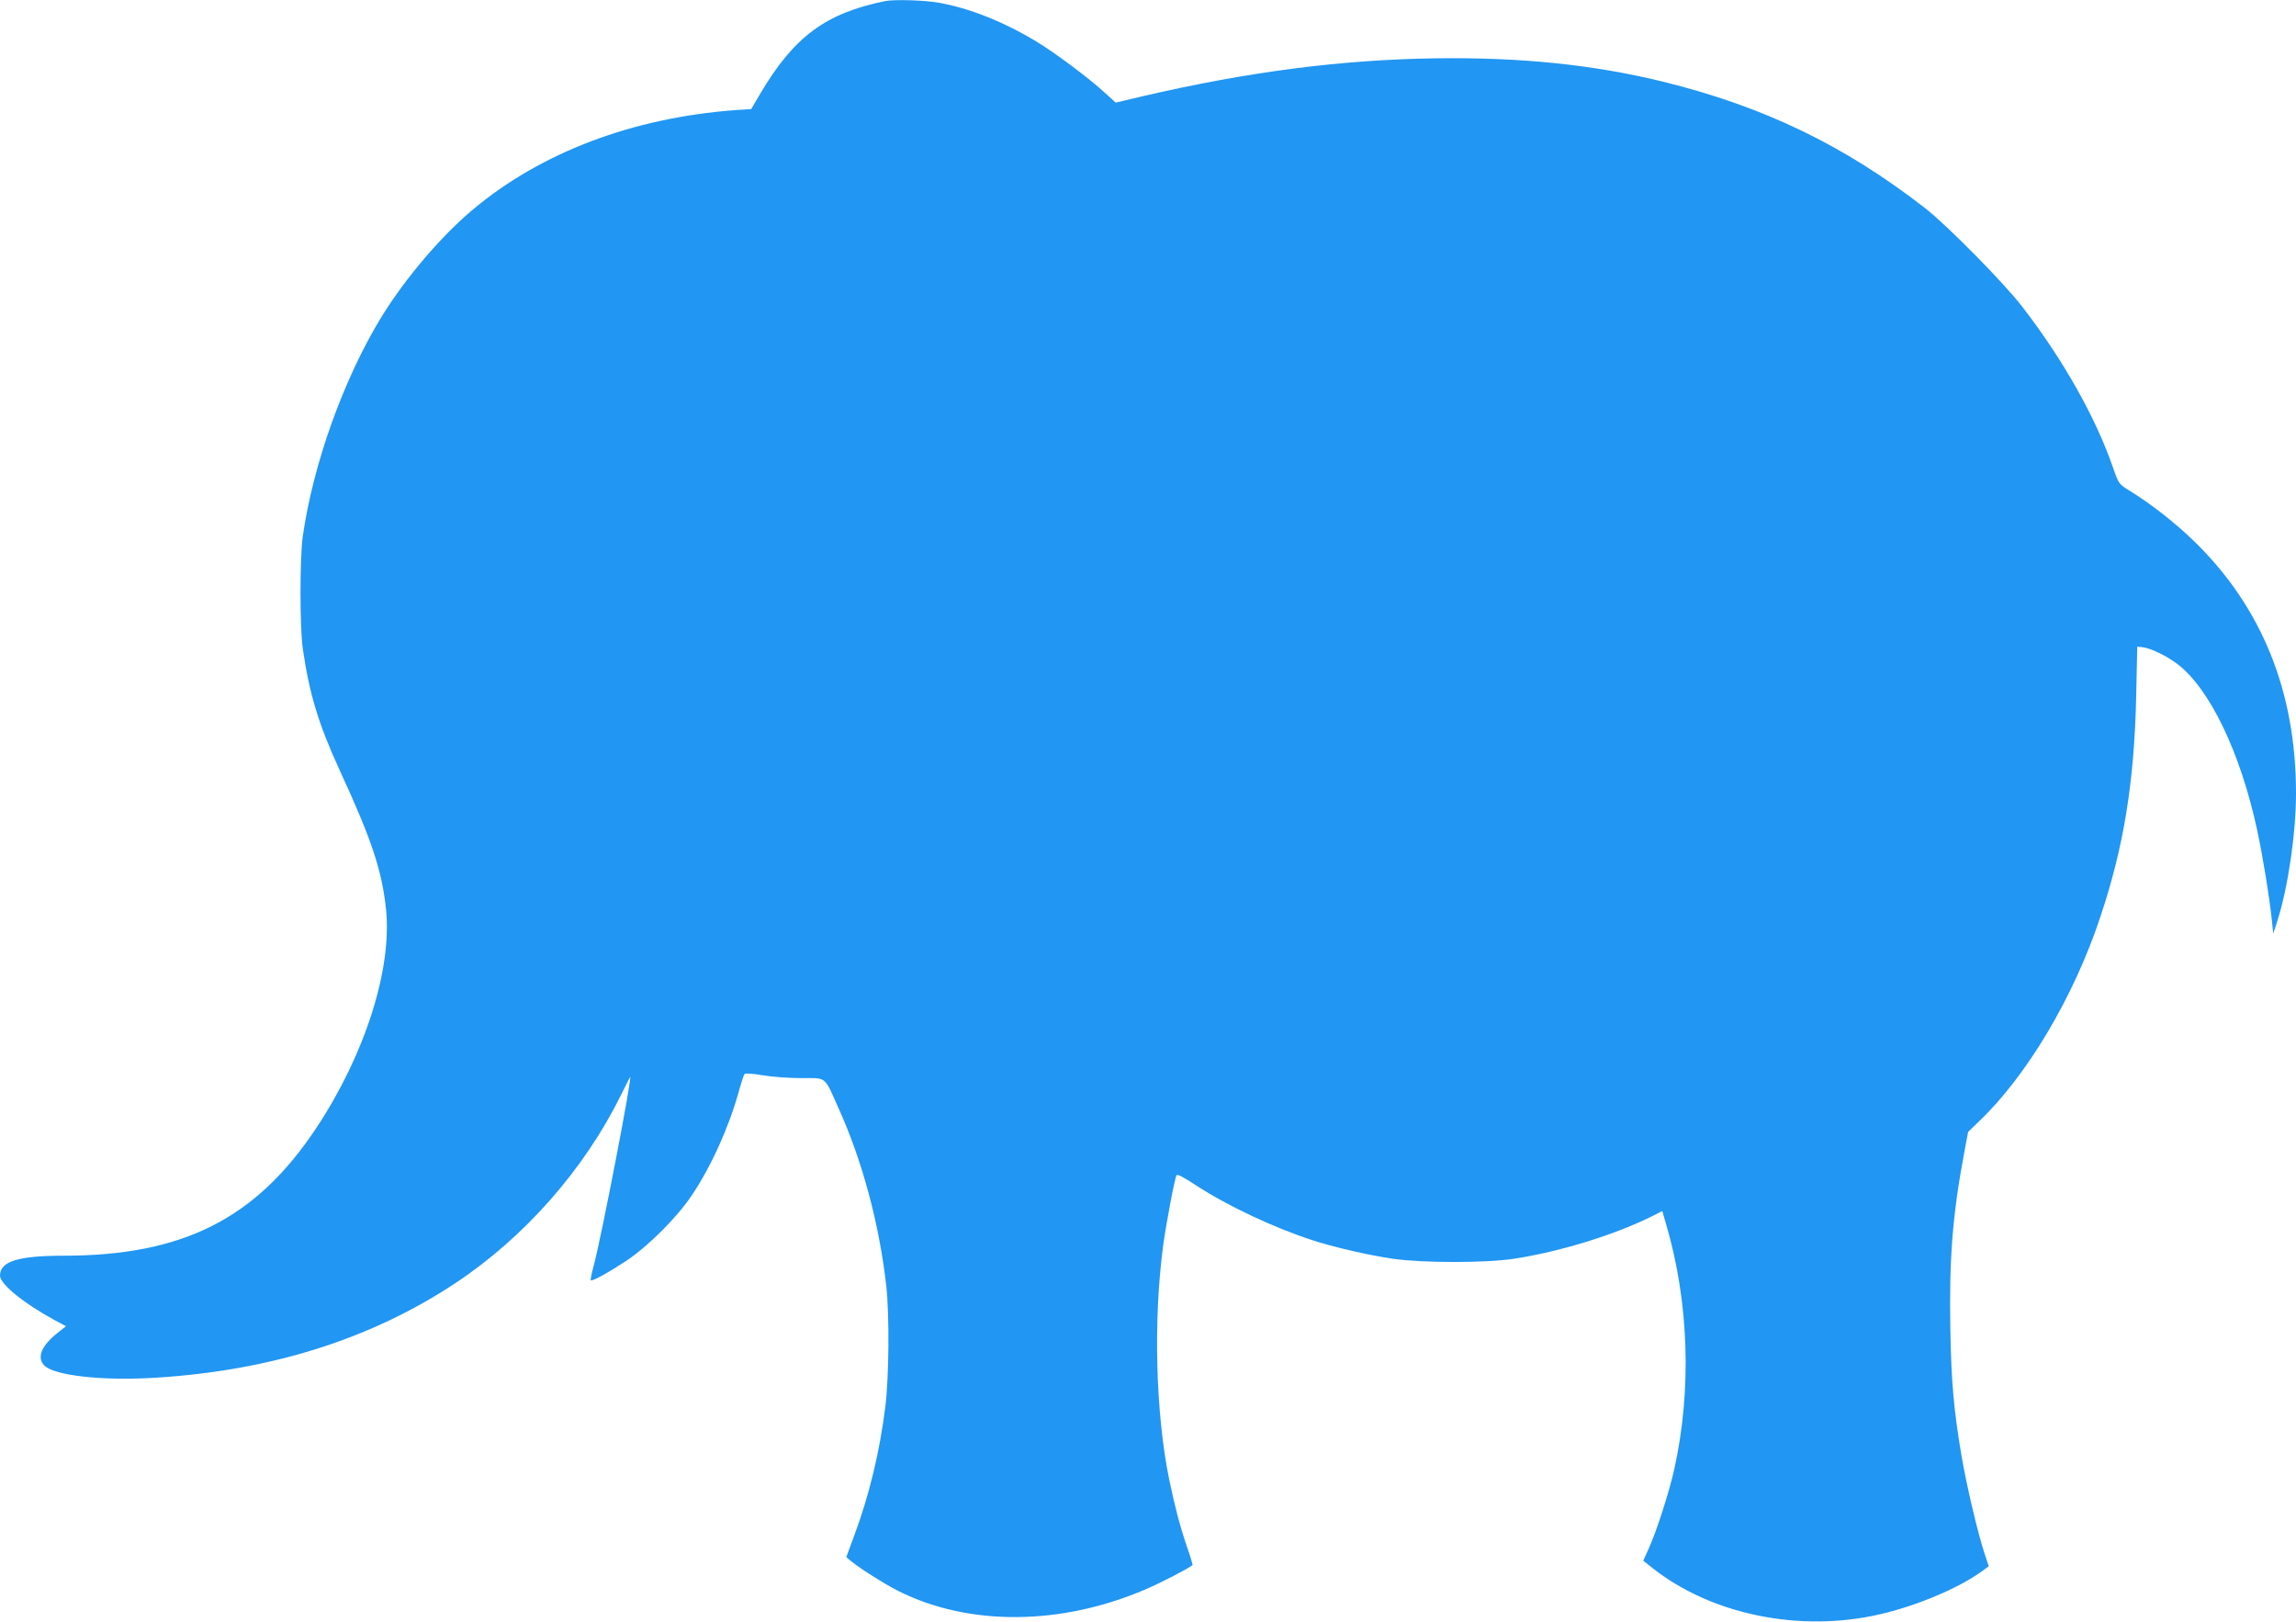
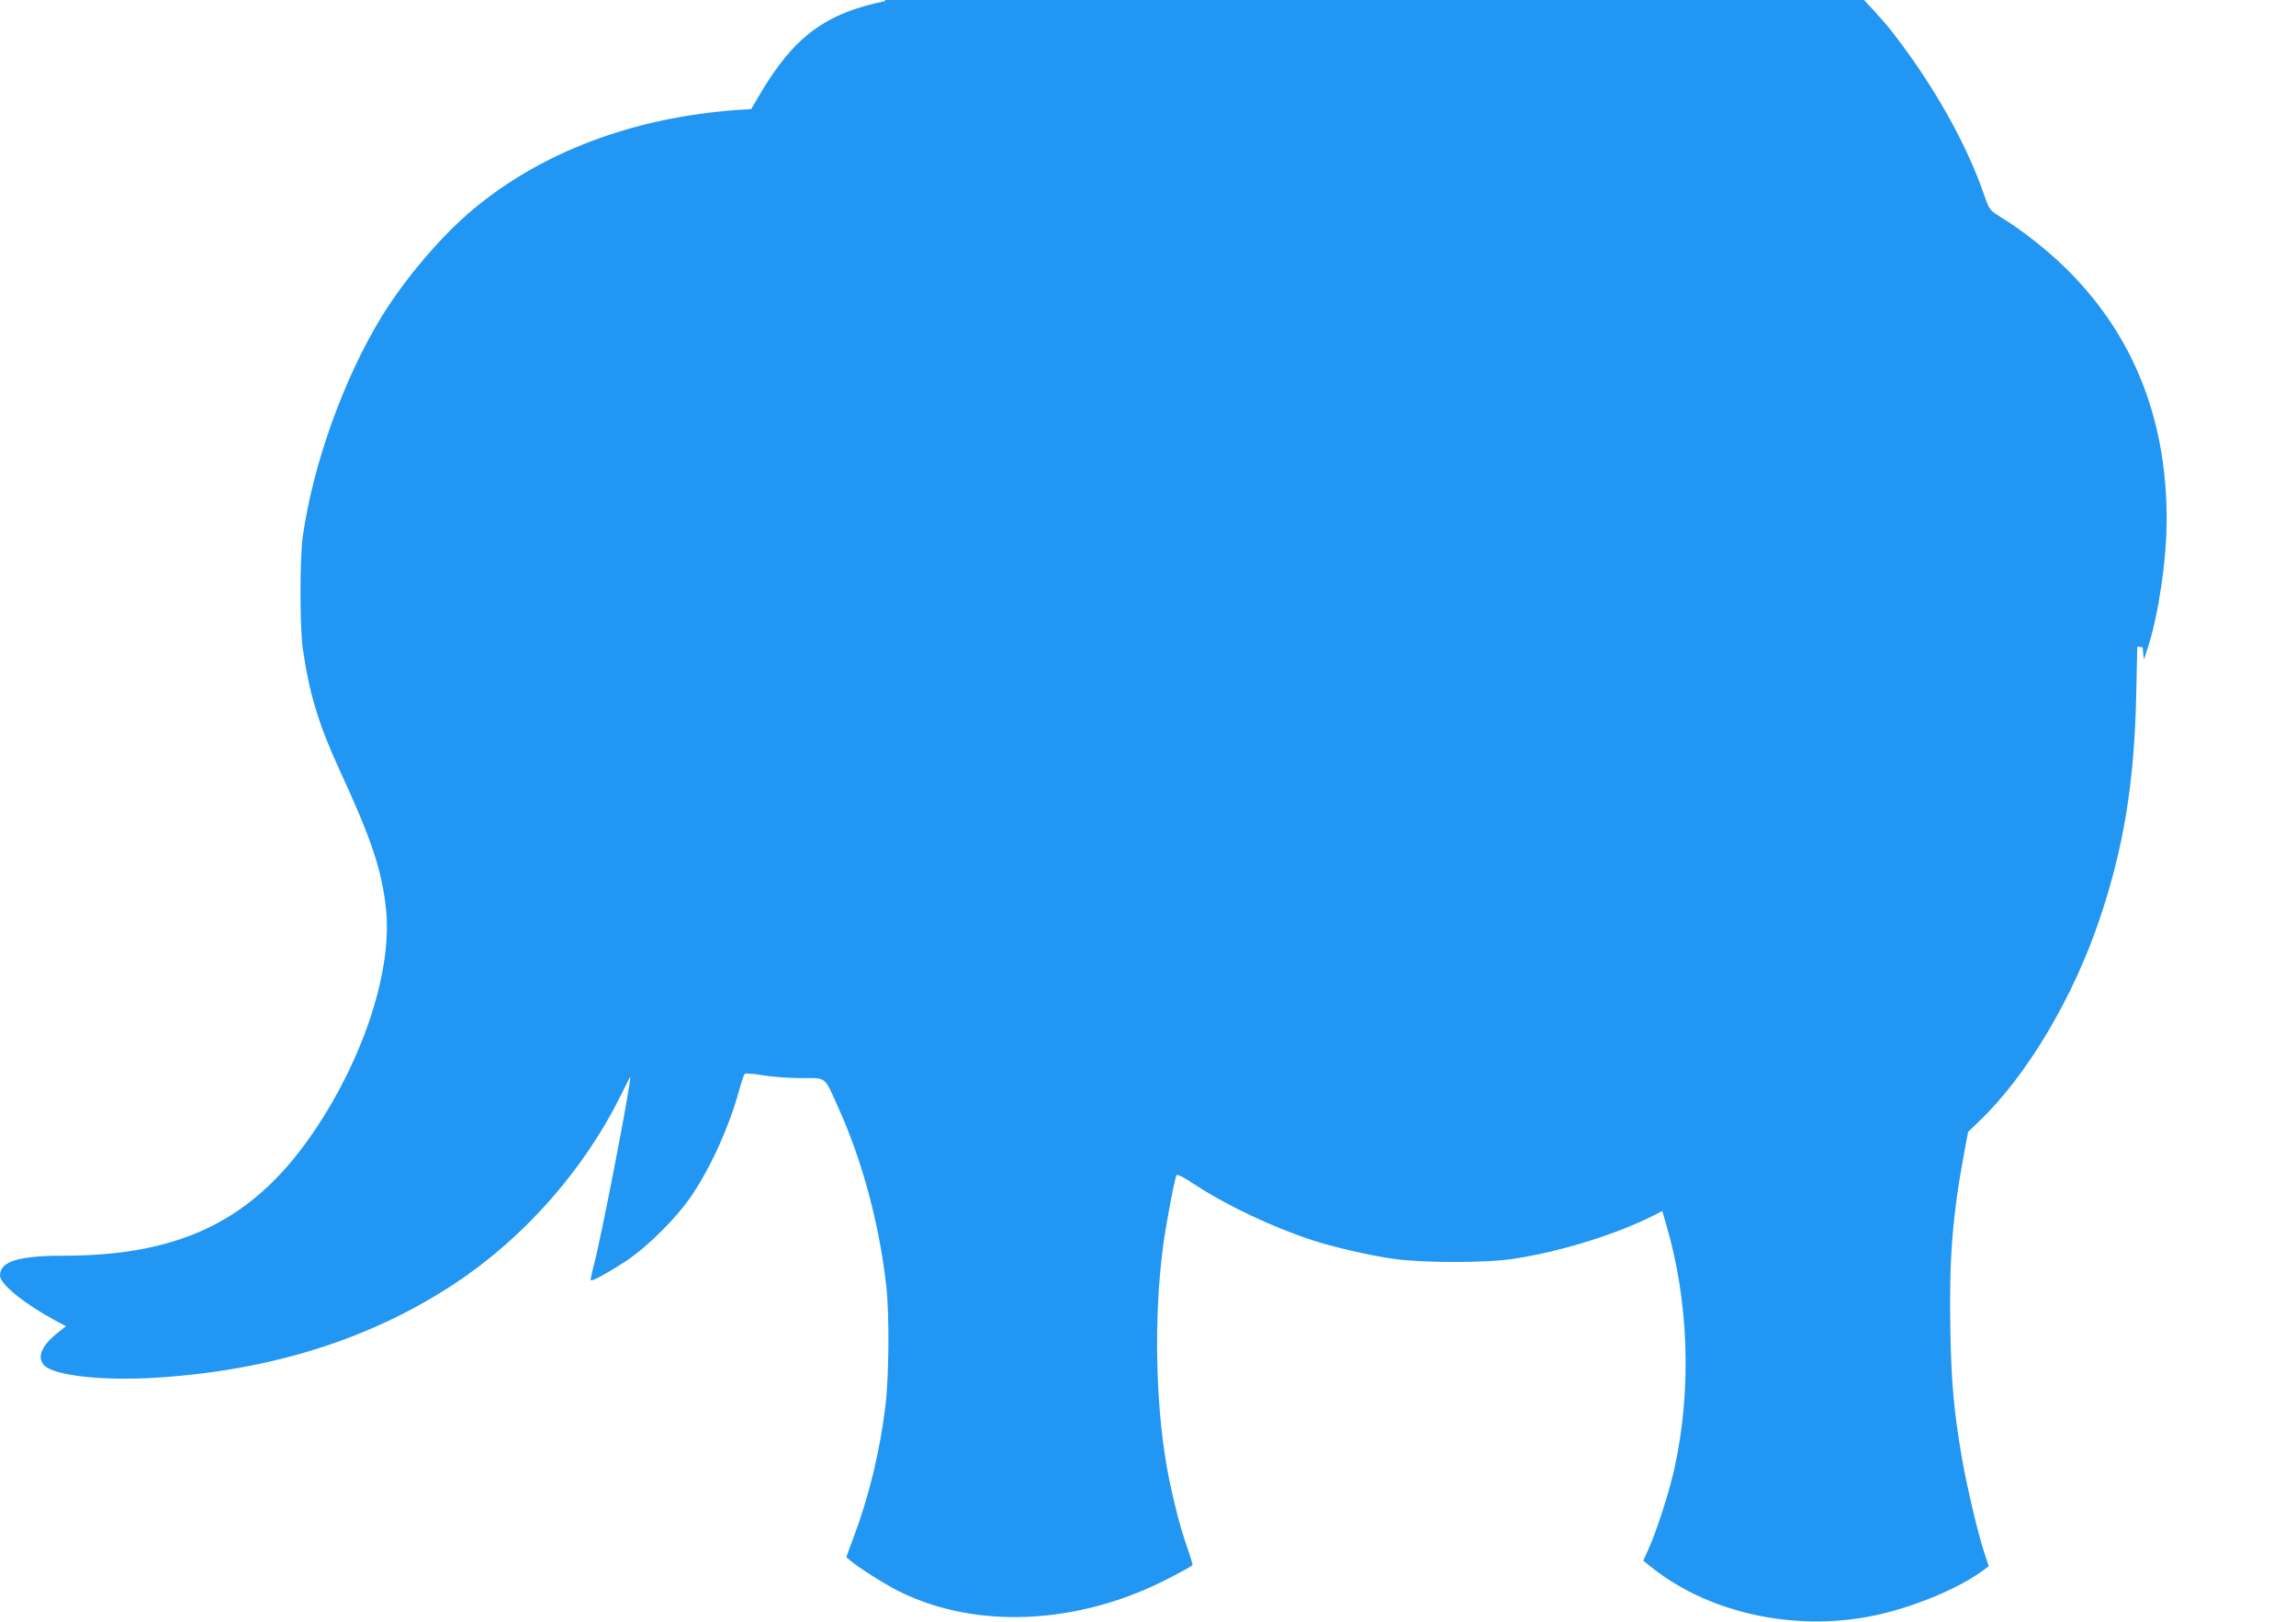
<svg xmlns="http://www.w3.org/2000/svg" version="1.0" width="1280pt" height="904pt" viewBox="0 0 1280 904" preserveAspectRatio="xMidYMid meet">
  <g transform="translate(0,904) scale(0.1,-0.1)" fill="#2196f3" stroke="none">
-     <path d="M4935 9034 c-333 -68 -508 -198 -696 -515 l-51 -87 -91 -6 c-571 -43 -1078 -235 -1457 -551 -179 -149 -379 -384 -513 -601 -211 -345 -382 -822 -439 -1224 -17 -122 -17 -505 0 -625 35 -247 88 -423 204 -675 181 -392 237 -562 260 -778 35 -334 -118 -813 -390 -1222 -336 -505 -743 -710 -1408 -710 -253 0 -354 -32 -354 -111 0 -47 133 -155 306 -249 l62 -33 -48 -38 c-88 -70 -115 -134 -75 -179 53 -58 325 -89 625 -70 641 40 1197 215 1667 526 387 256 720 635 924 1048 27 55 51 101 52 103 15 15 -162 -904 -204 -1056 -11 -40 -18 -76 -15 -78 7 -7 98 43 197 108 123 82 286 245 368 369 108 162 206 380 261 580 13 47 27 89 31 93 4 5 49 2 100 -7 51 -9 148 -16 216 -16 144 0 126 15 208 -168 133 -294 228 -650 266 -992 18 -163 15 -505 -5 -669 -31 -252 -91 -502 -177 -730 l-41 -111 23 -20 c51 -42 188 -129 267 -169 392 -197 906 -194 1378 9 87 37 235 114 262 135 2 2 -12 50 -32 106 -39 115 -66 220 -97 367 -77 374 -90 897 -34 1312 18 130 64 372 74 388 5 8 38 -9 106 -54 174 -114 432 -236 650 -307 118 -39 314 -84 450 -104 167 -24 517 -24 675 0 262 40 570 136 778 241 l49 25 21 -72 c128 -434 144 -925 46 -1367 -29 -129 -99 -348 -144 -446 l-29 -64 50 -40 c330 -261 823 -362 1269 -259 209 48 447 149 576 245 l31 23 -24 73 c-37 111 -99 376 -127 538 -43 254 -58 413 -63 712 -7 391 12 635 78 986 l21 112 60 58 c268 255 530 696 677 1140 131 391 189 751 200 1227 l6 280 30 -3 c44 -5 132 -47 193 -93 181 -137 353 -495 446 -929 34 -161 67 -365 82 -505 l7 -70 23 71 c60 188 104 490 104 712 0 566 -190 1036 -566 1403 -109 106 -245 212 -361 283 -61 38 -61 38 -93 129 -97 281 -280 605 -506 897 -102 133 -420 455 -542 550 -451 350 -898 566 -1462 705 -389 95 -791 136 -1265 130 -529 -8 -1041 -74 -1633 -211 l-152 -36 -63 57 c-88 81 -277 222 -380 284 -184 111 -374 186 -544 216 -78 14 -249 19 -298 9z" />
+     <path d="M4935 9034 c-333 -68 -508 -198 -696 -515 l-51 -87 -91 -6 c-571 -43 -1078 -235 -1457 -551 -179 -149 -379 -384 -513 -601 -211 -345 -382 -822 -439 -1224 -17 -122 -17 -505 0 -625 35 -247 88 -423 204 -675 181 -392 237 -562 260 -778 35 -334 -118 -813 -390 -1222 -336 -505 -743 -710 -1408 -710 -253 0 -354 -32 -354 -111 0 -47 133 -155 306 -249 l62 -33 -48 -38 c-88 -70 -115 -134 -75 -179 53 -58 325 -89 625 -70 641 40 1197 215 1667 526 387 256 720 635 924 1048 27 55 51 101 52 103 15 15 -162 -904 -204 -1056 -11 -40 -18 -76 -15 -78 7 -7 98 43 197 108 123 82 286 245 368 369 108 162 206 380 261 580 13 47 27 89 31 93 4 5 49 2 100 -7 51 -9 148 -16 216 -16 144 0 126 15 208 -168 133 -294 228 -650 266 -992 18 -163 15 -505 -5 -669 -31 -252 -91 -502 -177 -730 l-41 -111 23 -20 c51 -42 188 -129 267 -169 392 -197 906 -194 1378 9 87 37 235 114 262 135 2 2 -12 50 -32 106 -39 115 -66 220 -97 367 -77 374 -90 897 -34 1312 18 130 64 372 74 388 5 8 38 -9 106 -54 174 -114 432 -236 650 -307 118 -39 314 -84 450 -104 167 -24 517 -24 675 0 262 40 570 136 778 241 l49 25 21 -72 c128 -434 144 -925 46 -1367 -29 -129 -99 -348 -144 -446 l-29 -64 50 -40 c330 -261 823 -362 1269 -259 209 48 447 149 576 245 l31 23 -24 73 c-37 111 -99 376 -127 538 -43 254 -58 413 -63 712 -7 391 12 635 78 986 l21 112 60 58 c268 255 530 696 677 1140 131 391 189 751 200 1227 l6 280 30 -3 l7 -70 23 71 c60 188 104 490 104 712 0 566 -190 1036 -566 1403 -109 106 -245 212 -361 283 -61 38 -61 38 -93 129 -97 281 -280 605 -506 897 -102 133 -420 455 -542 550 -451 350 -898 566 -1462 705 -389 95 -791 136 -1265 130 -529 -8 -1041 -74 -1633 -211 l-152 -36 -63 57 c-88 81 -277 222 -380 284 -184 111 -374 186 -544 216 -78 14 -249 19 -298 9z" />
  </g>
</svg>